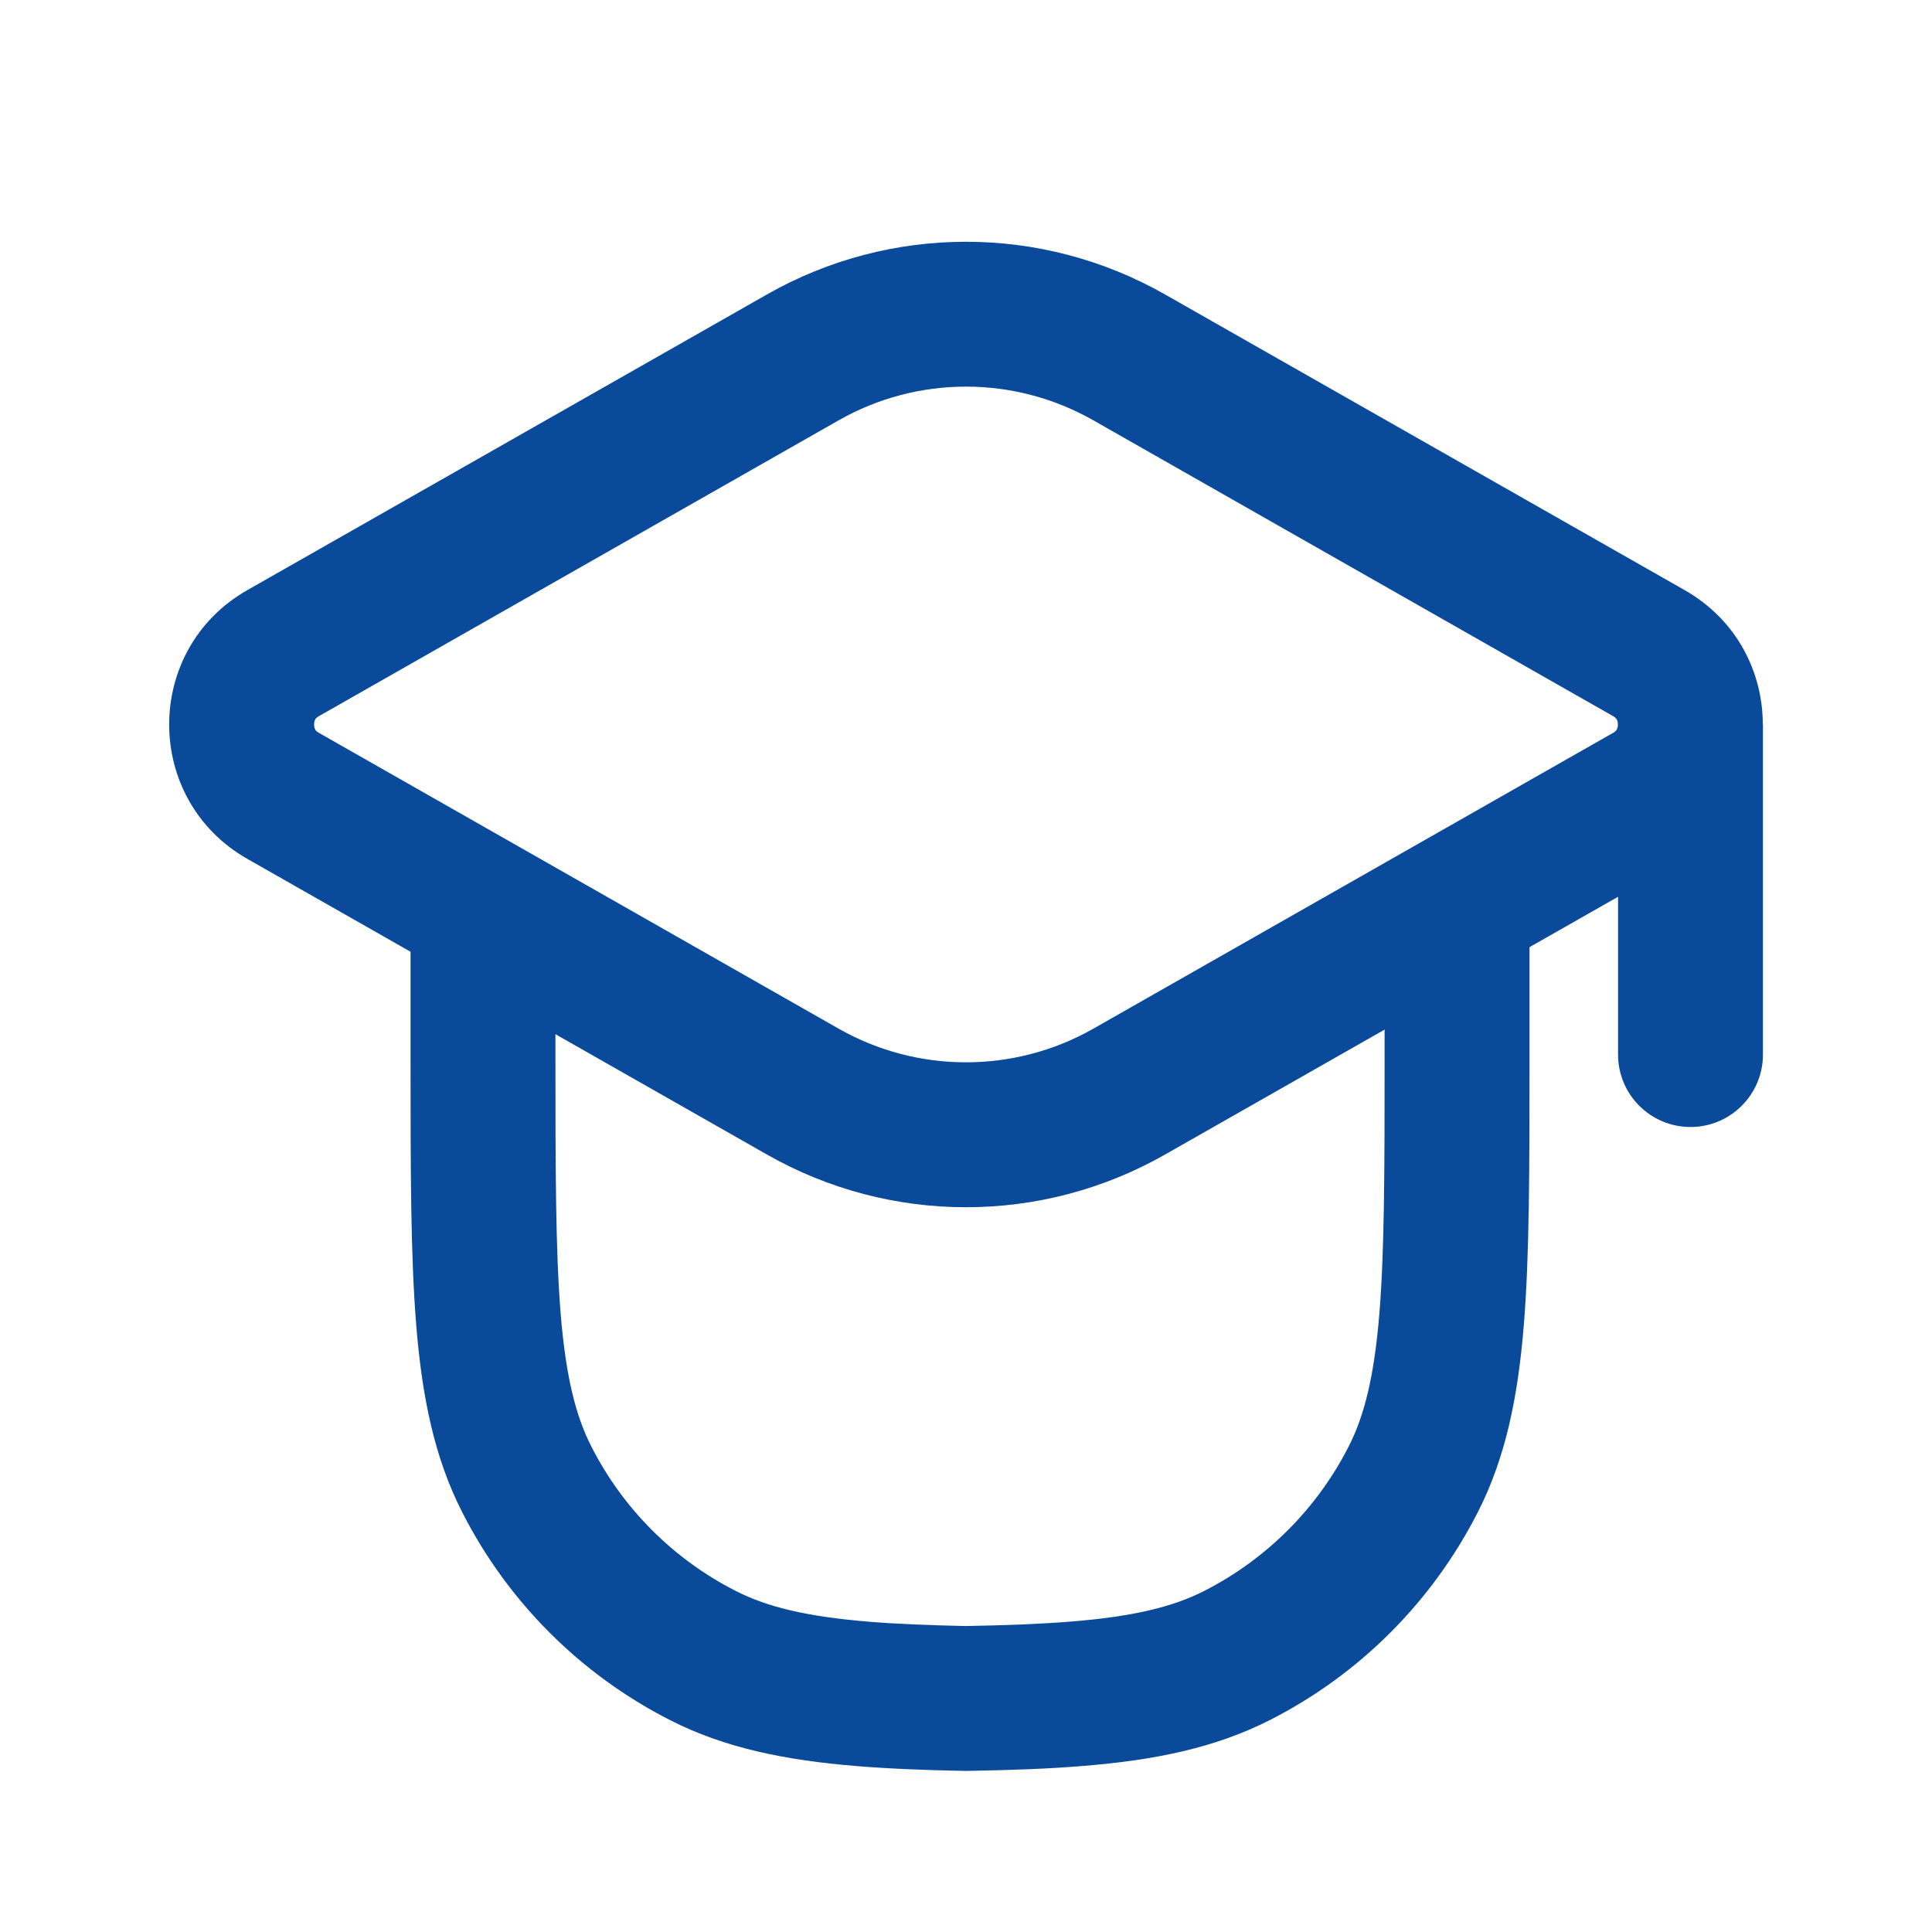
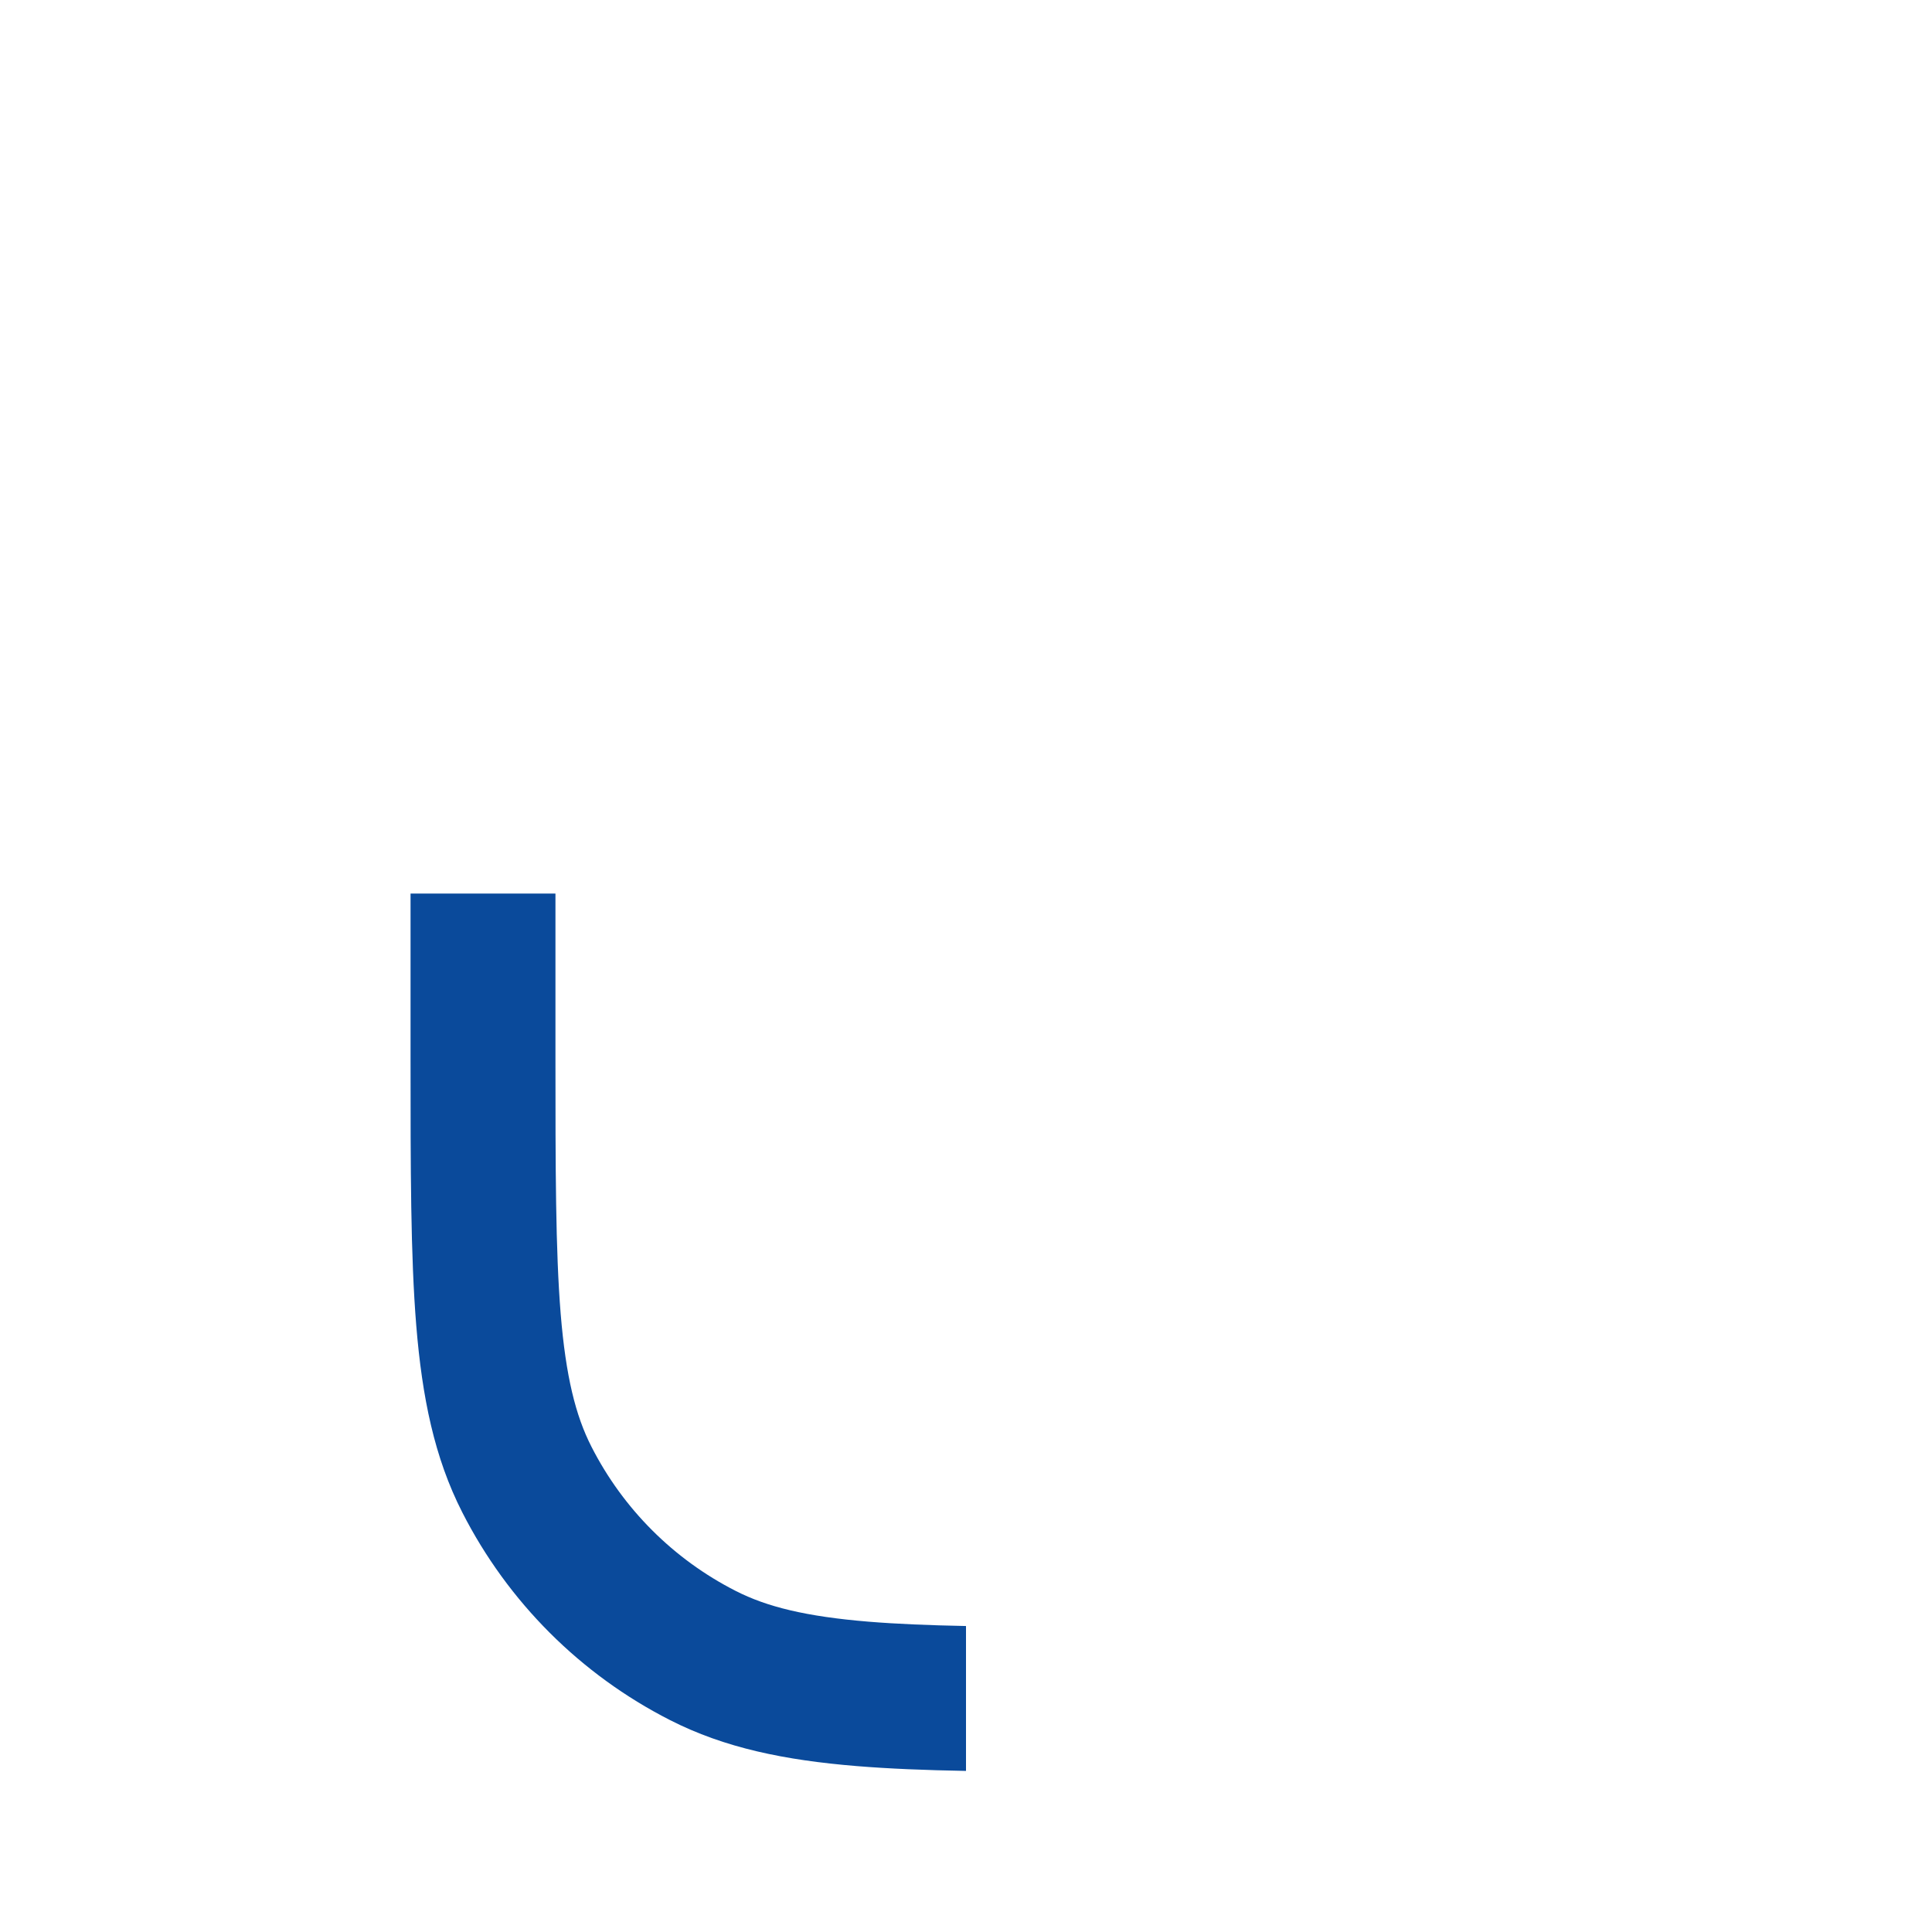
<svg xmlns="http://www.w3.org/2000/svg" width="24" height="24" viewBox="0 0 24 24" fill="none">
-   <path fill-rule="evenodd" clip-rule="evenodd" d="M3.962 8.896L10.417 5.222C11.398 4.663 12.601 4.663 13.583 5.222L20.038 8.896C20.07 8.914 20.079 8.929 20.084 8.937C20.091 8.95 20.098 8.971 20.098 9C20.098 9.028 20.091 9.05 20.084 9.063C20.079 9.071 20.07 9.086 20.038 9.104L13.583 12.778C12.601 13.336 11.398 13.336 10.417 12.778L3.962 9.104C3.929 9.086 3.92 9.071 3.916 9.063C3.909 9.05 3.902 9.028 3.902 9C3.902 8.971 3.909 8.95 3.916 8.937C3.92 8.929 3.929 8.914 3.962 8.896ZM3.072 10.669C1.778 9.932 1.778 8.068 3.072 7.331L9.527 3.658C11.06 2.785 12.94 2.785 14.473 3.658L20.928 7.331C21.574 7.699 21.898 8.348 21.898 8.998L21.9 9V13.1C21.9 13.597 21.497 14 21 14C20.503 14 20.1 13.597 20.1 13.1V11.14L14.473 14.342C12.94 15.215 11.06 15.215 9.527 14.342L3.072 10.669Z" fill="#0A4A9B" />
-   <path fill-rule="evenodd" clip-rule="evenodd" d="M17.2 11.1V13.108C17.2 14.523 17.199 15.53 17.135 16.319C17.071 17.097 16.95 17.583 16.753 17.97C16.36 18.741 15.733 19.368 14.961 19.762C14.575 19.959 14.089 20.08 13.311 20.143C12.931 20.174 12.502 20.19 12 20.199V21.999C12.543 21.99 13.026 21.973 13.457 21.937C14.347 21.865 15.096 21.713 15.779 21.365C16.889 20.8 17.791 19.897 18.357 18.787C18.705 18.104 18.856 17.355 18.929 16.466C19 15.595 19 14.515 19 13.148V11.1H17.2Z" fill="#0A4A9B" />
  <path fill-rule="evenodd" clip-rule="evenodd" d="M6.9 11.1V13.11C6.9 14.525 6.901 15.532 6.965 16.321C7.029 17.099 7.15 17.585 7.347 17.971C7.74 18.743 8.367 19.37 9.139 19.763C9.525 19.96 10.011 20.081 10.789 20.145C11.143 20.174 11.541 20.19 12 20.199V21.999C11.497 21.99 11.047 21.972 10.643 21.939C9.753 21.866 9.004 21.715 8.322 21.367C7.211 20.801 6.309 19.899 5.743 18.788C5.395 18.106 5.244 17.357 5.171 16.467C5.1 15.597 5.1 14.516 5.1 13.15V11.1H6.9Z" fill="#0A4A9B" />
</svg>